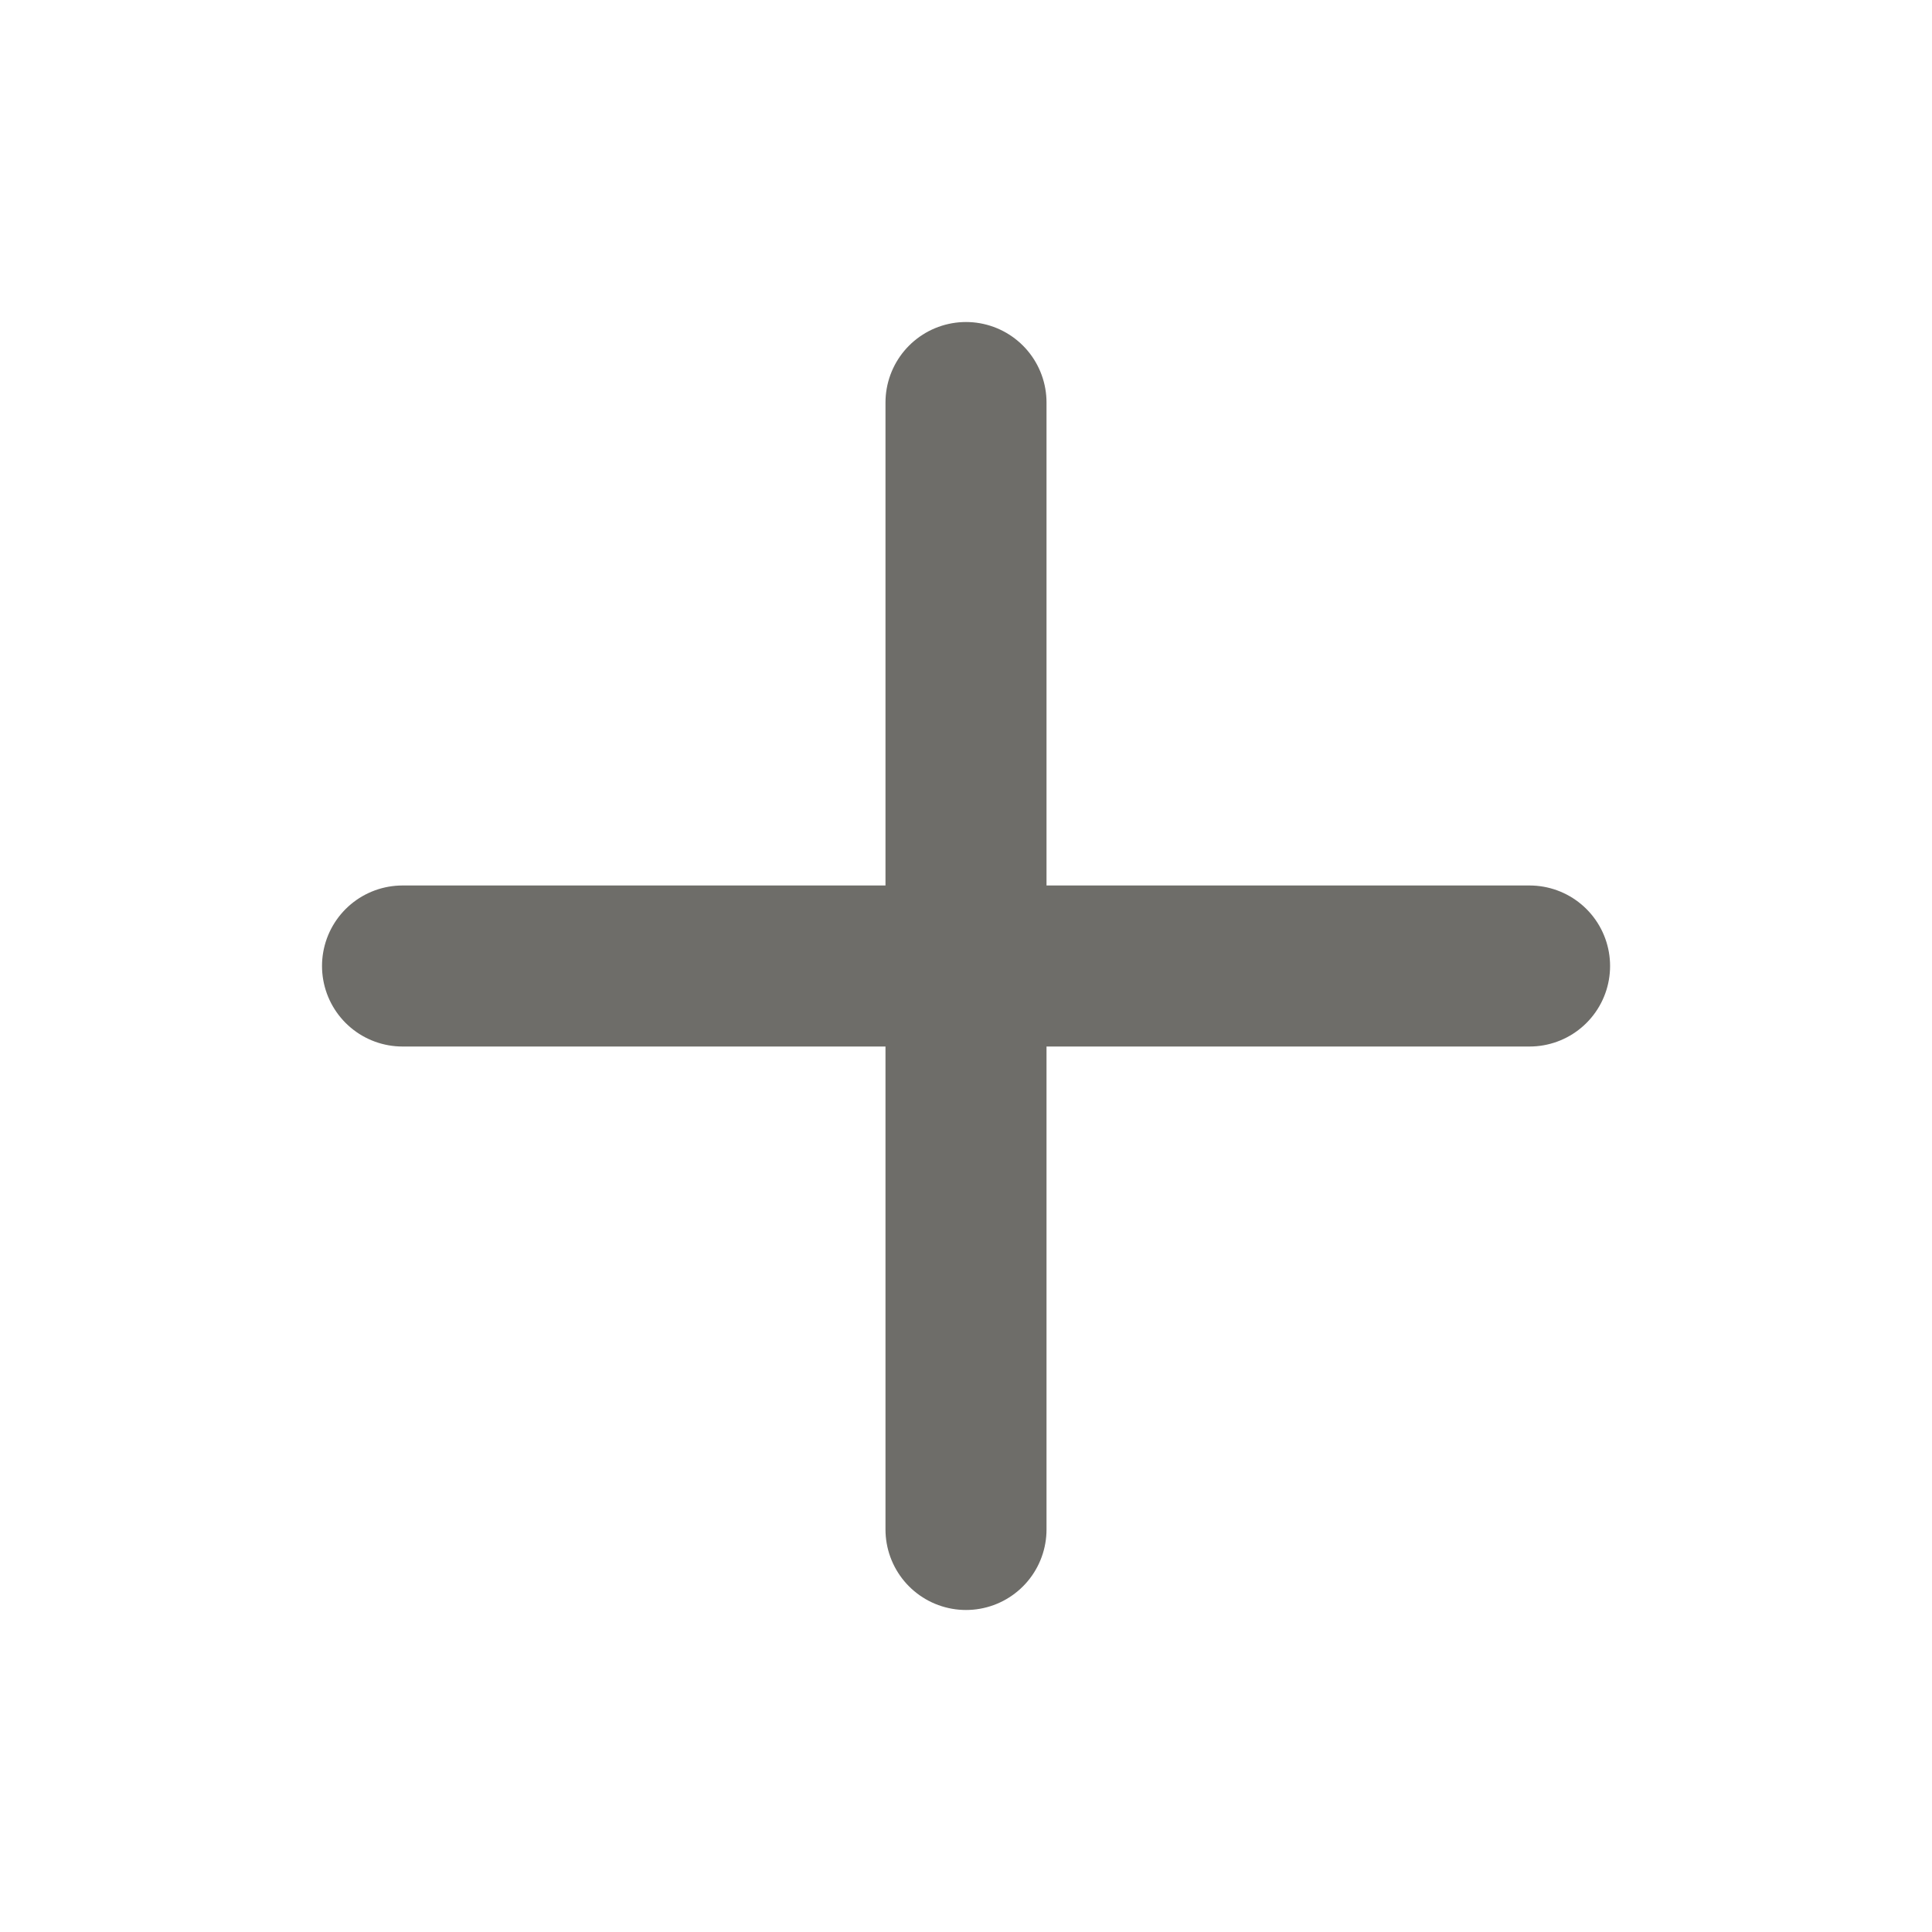
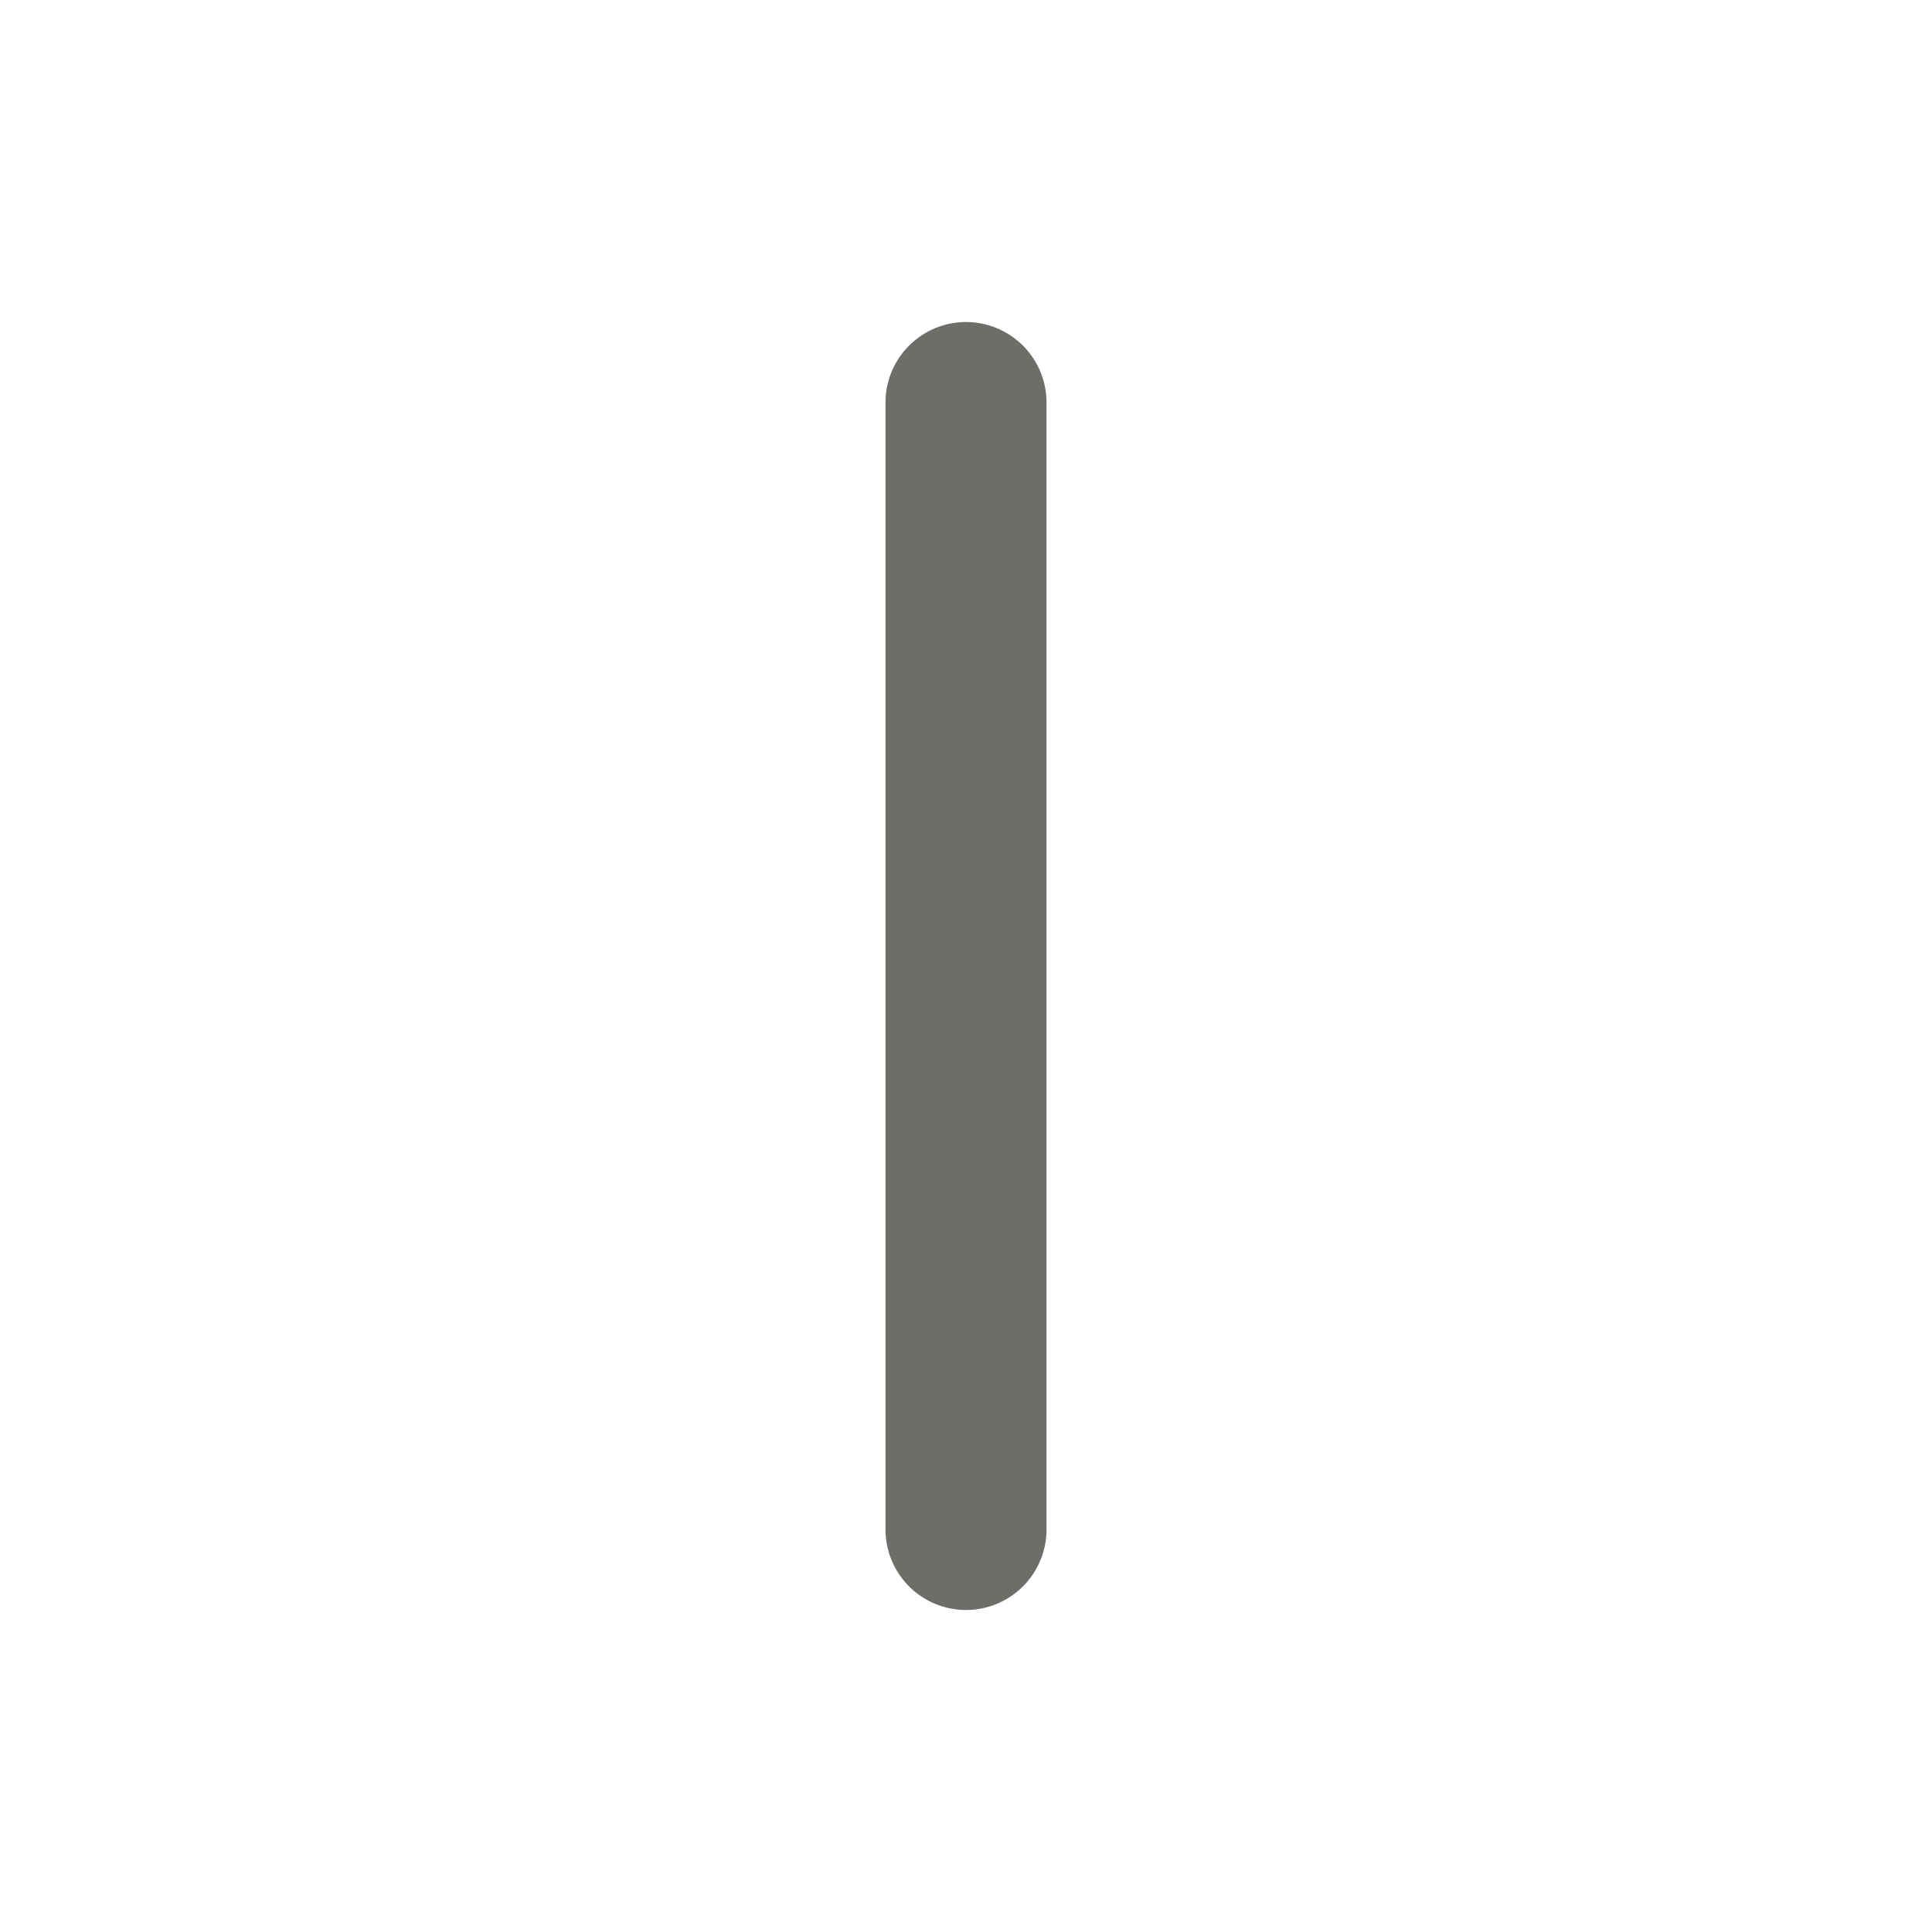
<svg xmlns="http://www.w3.org/2000/svg" width="20" height="20" viewBox="0 0 20 20" fill="none">
-   <path d="M4.167 10H15.834" stroke="#6E6D69" stroke-width="1.667" stroke-linecap="round" stroke-linejoin="round" />
  <path d="M10 4.167V15.833" stroke="#6E6D69" stroke-width="1.667" stroke-linecap="round" stroke-linejoin="round" />
</svg>